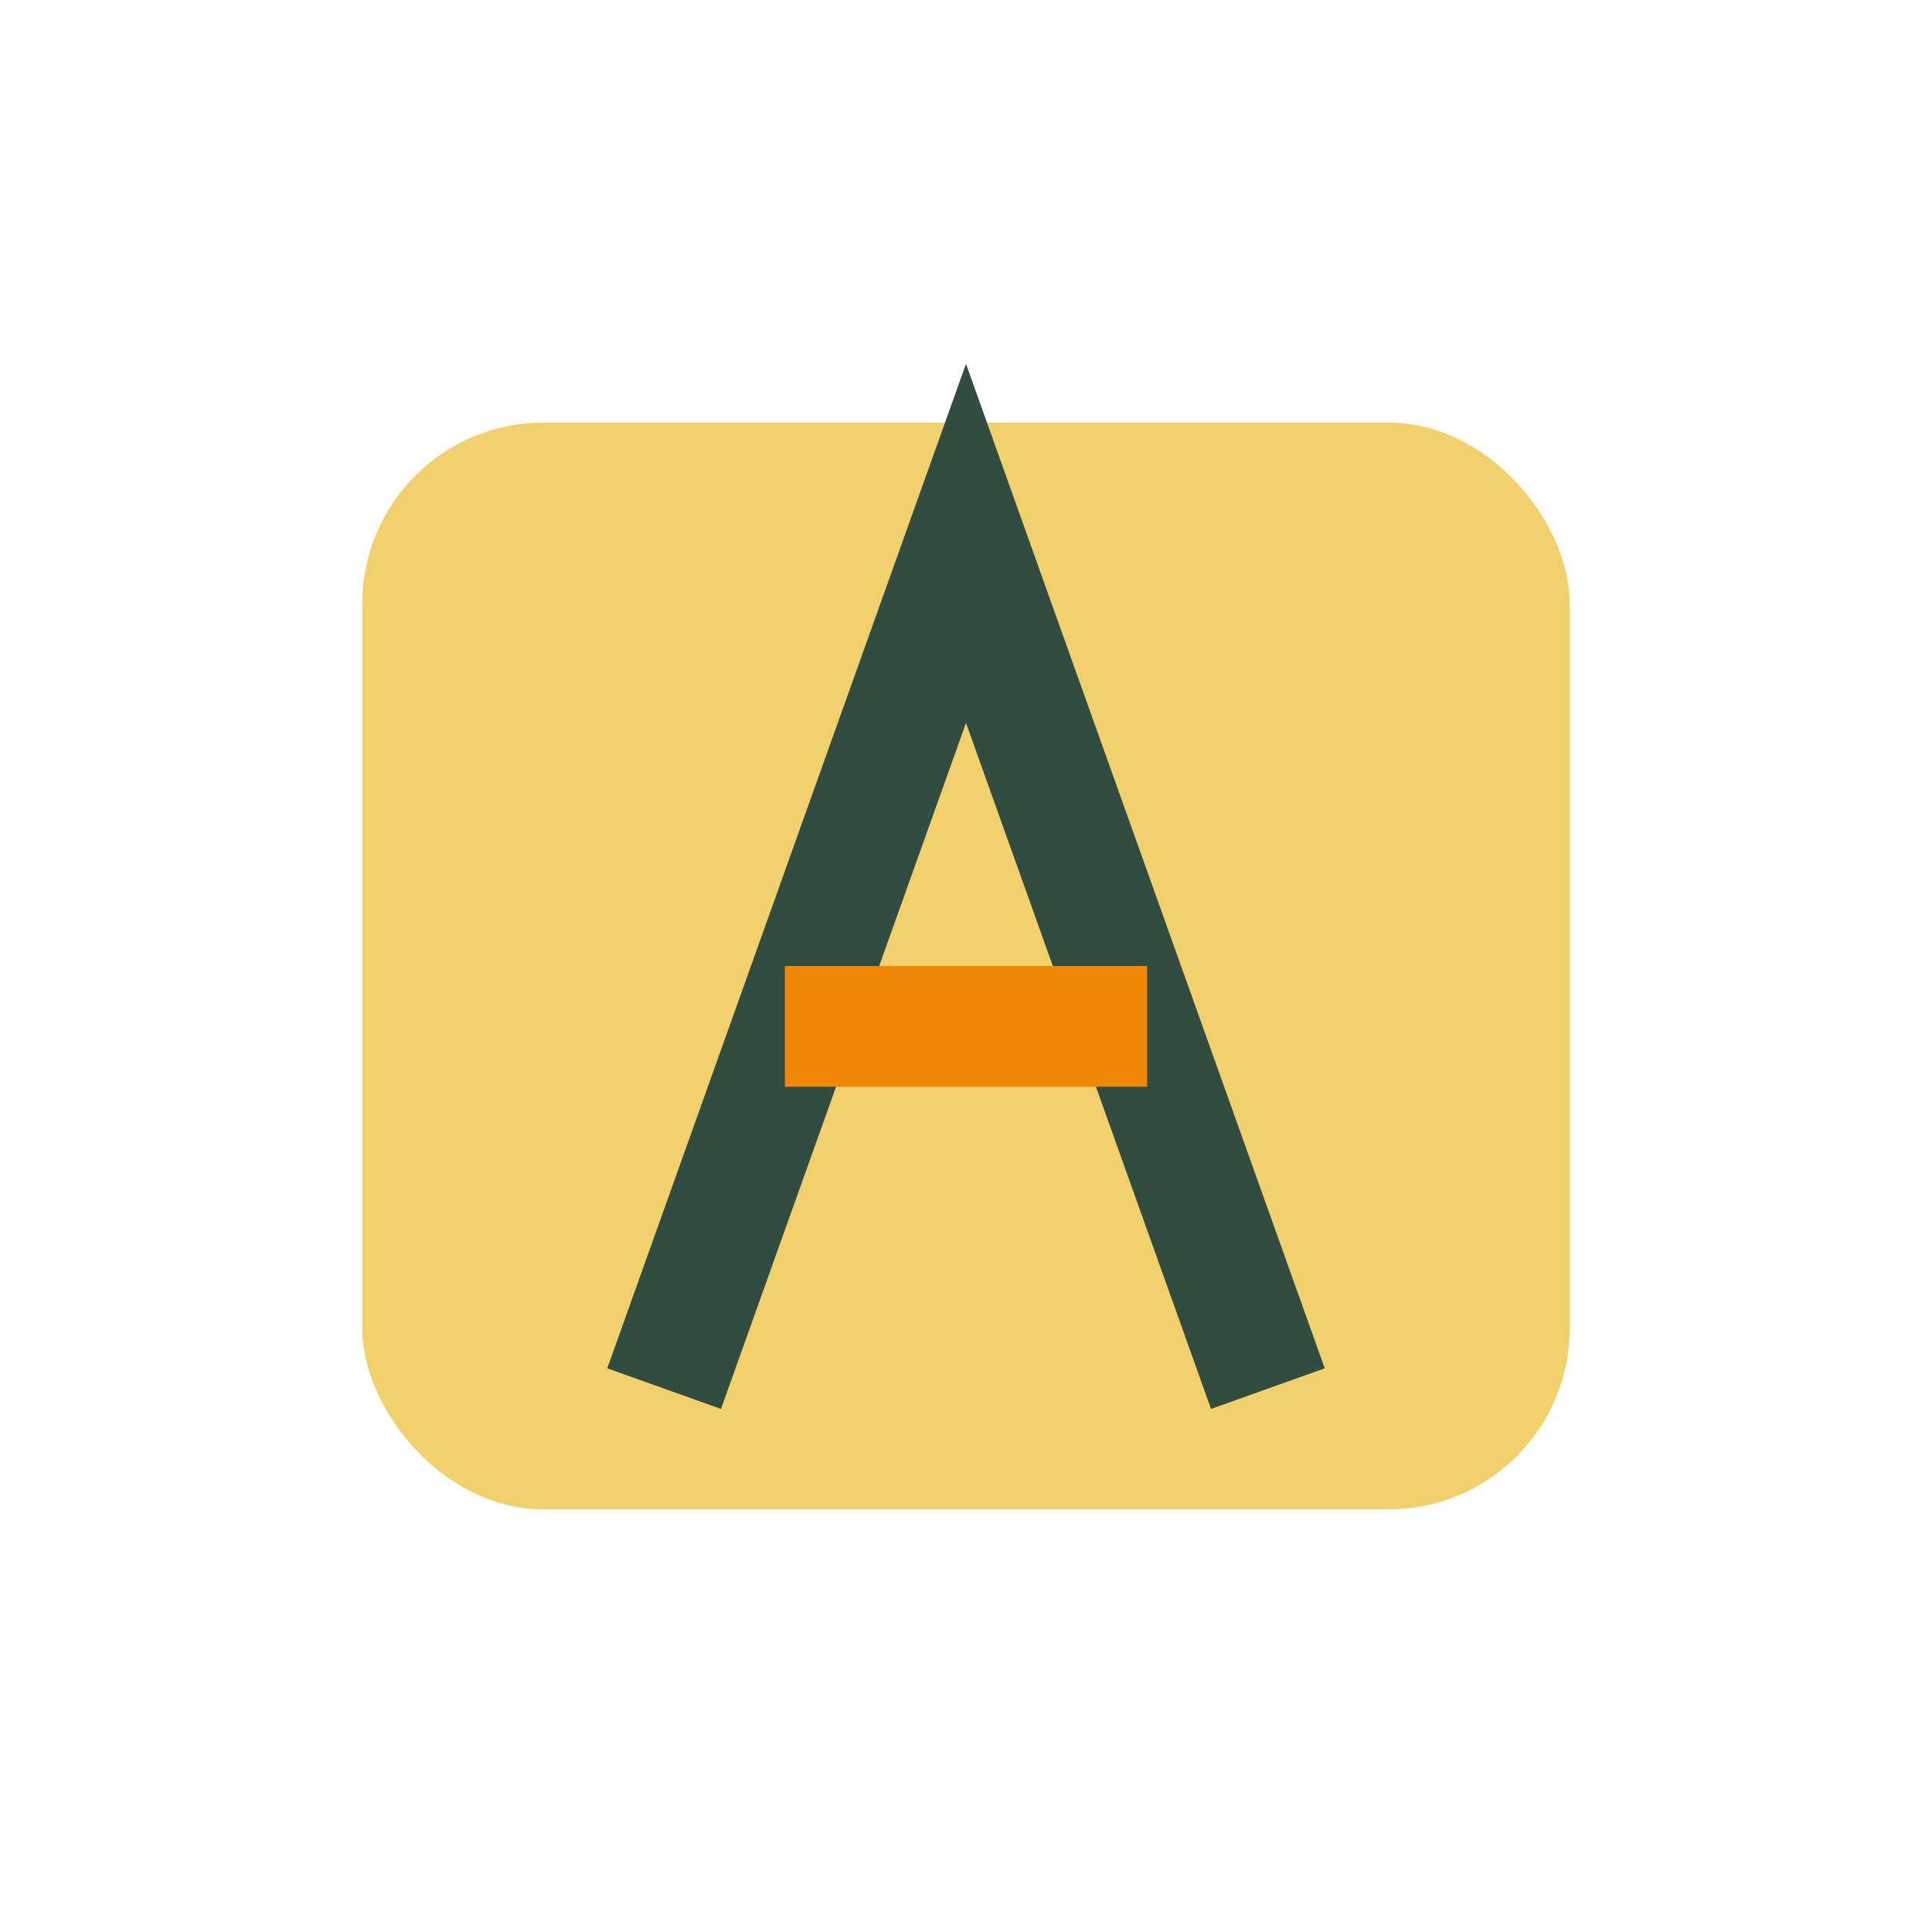
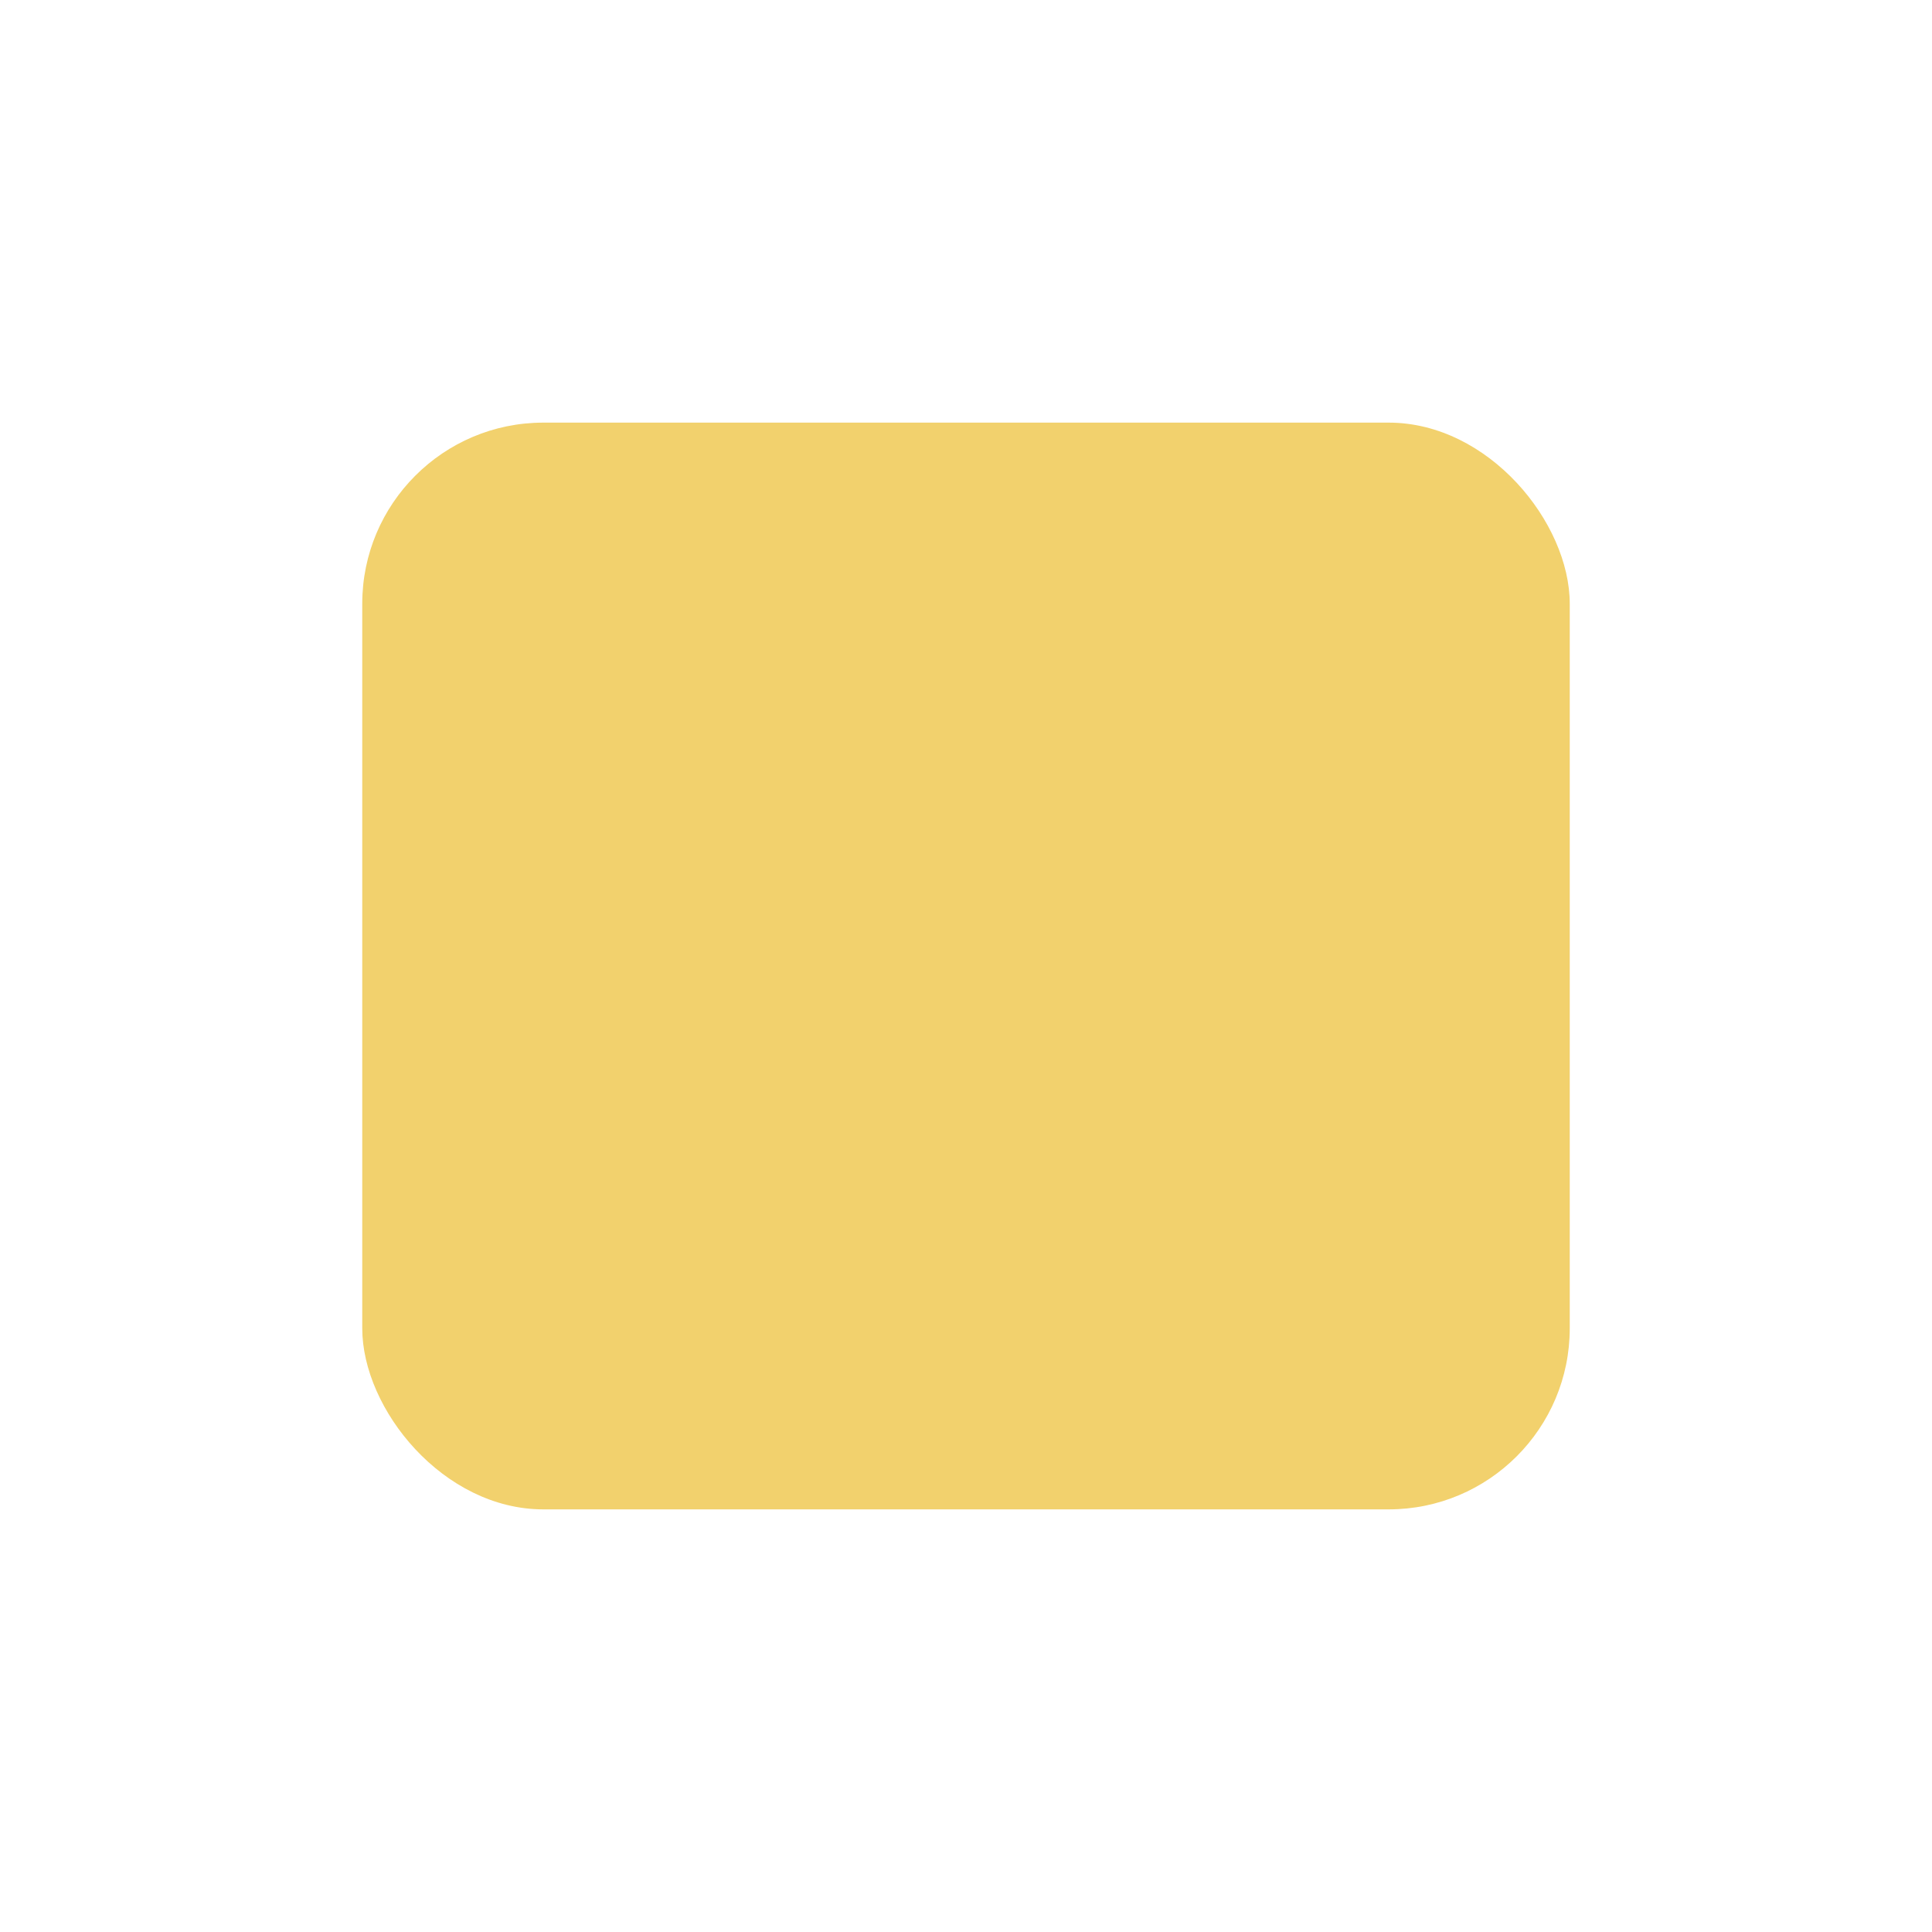
<svg xmlns="http://www.w3.org/2000/svg" width="32" height="32" viewBox="0 0 32 32">
  <rect x="6" y="7" width="20" height="18" rx="3" fill="#F2D16D" />
-   <path d="M11 23l5-14 5 14" fill="none" stroke="#314C40" stroke-width="2" />
-   <path d="M13 17h6" stroke="#F28705" stroke-width="2" />
</svg>